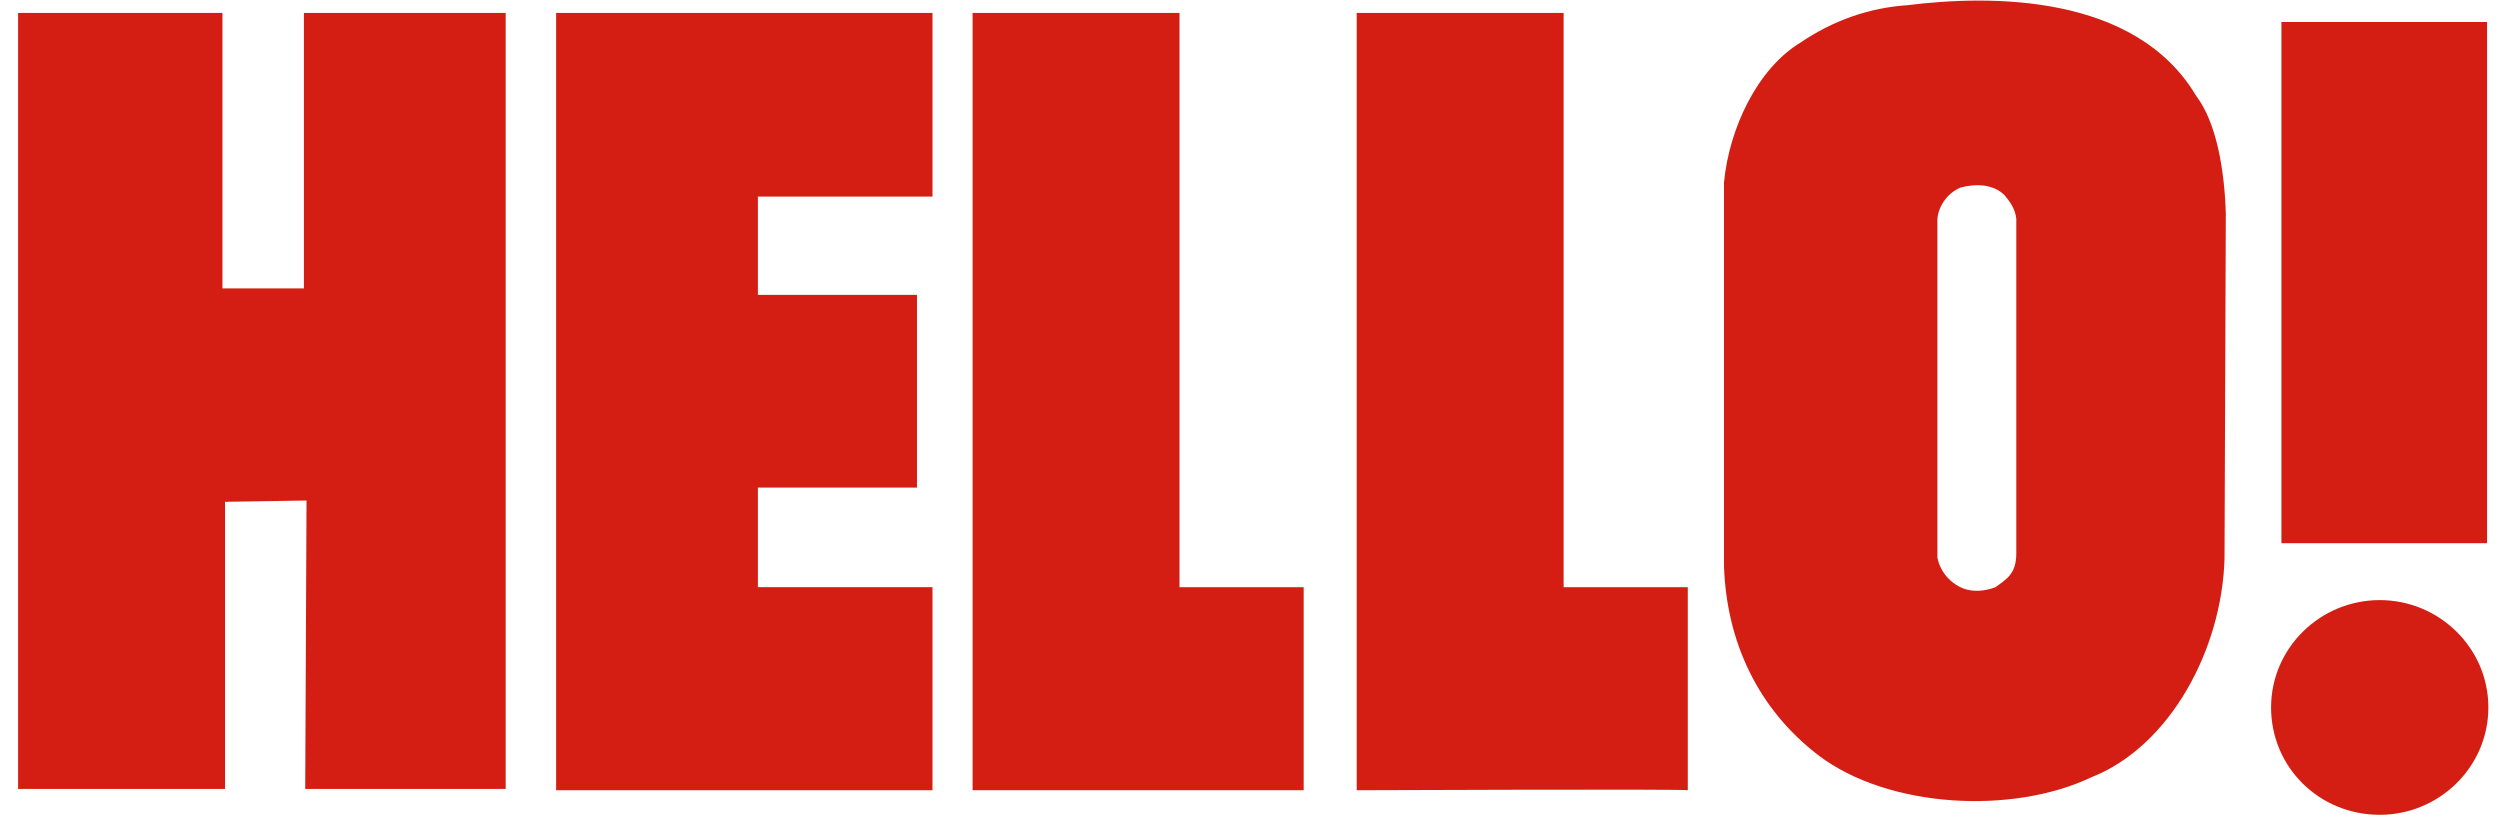
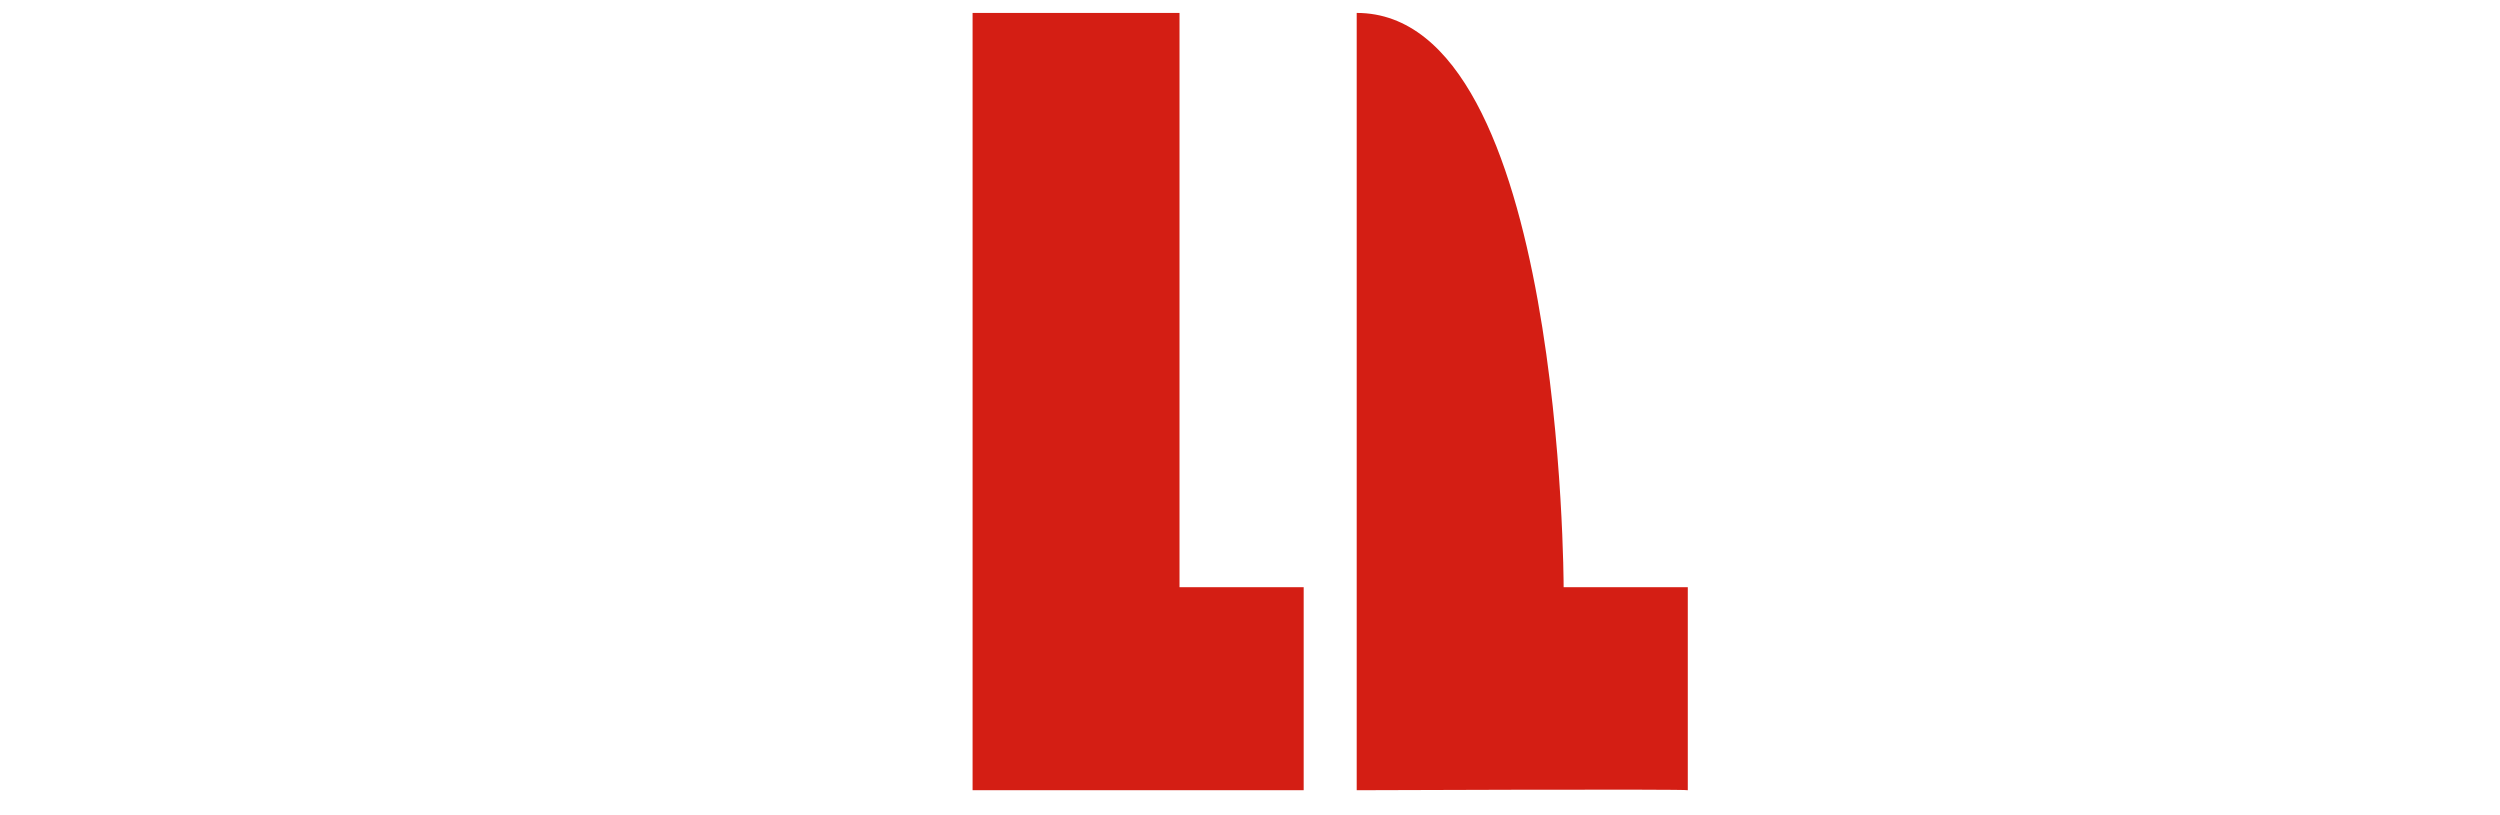
<svg xmlns="http://www.w3.org/2000/svg" version="1.1" id="Capa_1" x="0px" y="0px" viewBox="0 0 193.3 63" style="enable-background:new 0 0 193.3 63;" xml:space="preserve">
  <style type="text/css">
	.st0{fill:#D41E14;}
</style>
  <g>
    <g>
      <g>
-         <path class="st0" d="M175.6,54.7c0-4.6,3.8-8.3,8.4-8.3c4.6,0,8.4,3.7,8.4,8.3c0,4.6-3.8,8.3-8.4,8.3     C179.3,63,175.6,59.3,175.6,54.7L175.6,54.7z" />
-         <polygon class="st0" points="192.3,42 176.4,42 176.4,1.7 192.3,1.7 192.3,42    " />
-       </g>
-       <polygon class="st0" points="72.1,1 72.1,15.2 58.6,15.2 58.6,22.5 58.6,22.8 70.9,22.8 70.9,37.7 58.6,37.7 58.6,38.1 58.6,45     58.6,45.4 72.1,45.4 72.1,61.1 43,61.1 43,1   " />
+         </g>
      <path class="st0" d="M91.2,45.4h9.6l0,15.7c0,0-25.6,0-25.6,0l0-60.1h16C91.2,1,91.2,45.5,91.2,45.4L91.2,45.4z" />
-       <polygon class="st0" points="17.2,22.3 23.5,22.3 23.5,1 39.1,1 39.1,61 23.6,61 23.7,38.7 17.4,38.8 17.4,61 1.4,61 1.4,1     17.2,1 17.2,22.3   " />
-       <path class="st0" d="M120.9,45.4h9.6l0,15.7c0-0.1-25.6,0-25.6,0l0-60.1h16C120.9,1,120.9,45.5,120.9,45.4L120.9,45.4z" />
-       <path class="st0" d="M169.8,7.4c1.6,2.1,2.2,5.8,2.3,9.1L172,43.2c-0.2,7-4.2,14.5-10.3,16.9c-6.1,2.9-15.7,2.4-21.1-1.7    c-4.7-3.6-7.1-8.8-7.3-14.6l0-29.7c0.4-4.2,2.6-8.8,5.9-10.8c2.5-1.7,5.3-2.7,8.3-2.9C153.9-0.4,165.1-0.5,169.8,7.4L169.8,7.4z     M155,15.1c-0.9-0.9-2.3-0.9-3.4-0.6c-1,0.4-1.7,1.4-1.8,2.4l0,26.2c0.2,1.1,1,2,2,2.4c0.8,0.3,1.7,0.2,2.5-0.1    c0.8-0.6,1.6-1,1.6-2.6l0-25.9C155.8,16.1,155.4,15.6,155,15.1L155,15.1z" />
+       <path class="st0" d="M120.9,45.4h9.6l0,15.7c0-0.1-25.6,0-25.6,0l0-60.1C120.9,1,120.9,45.5,120.9,45.4L120.9,45.4z" />
    </g>
  </g>
</svg>